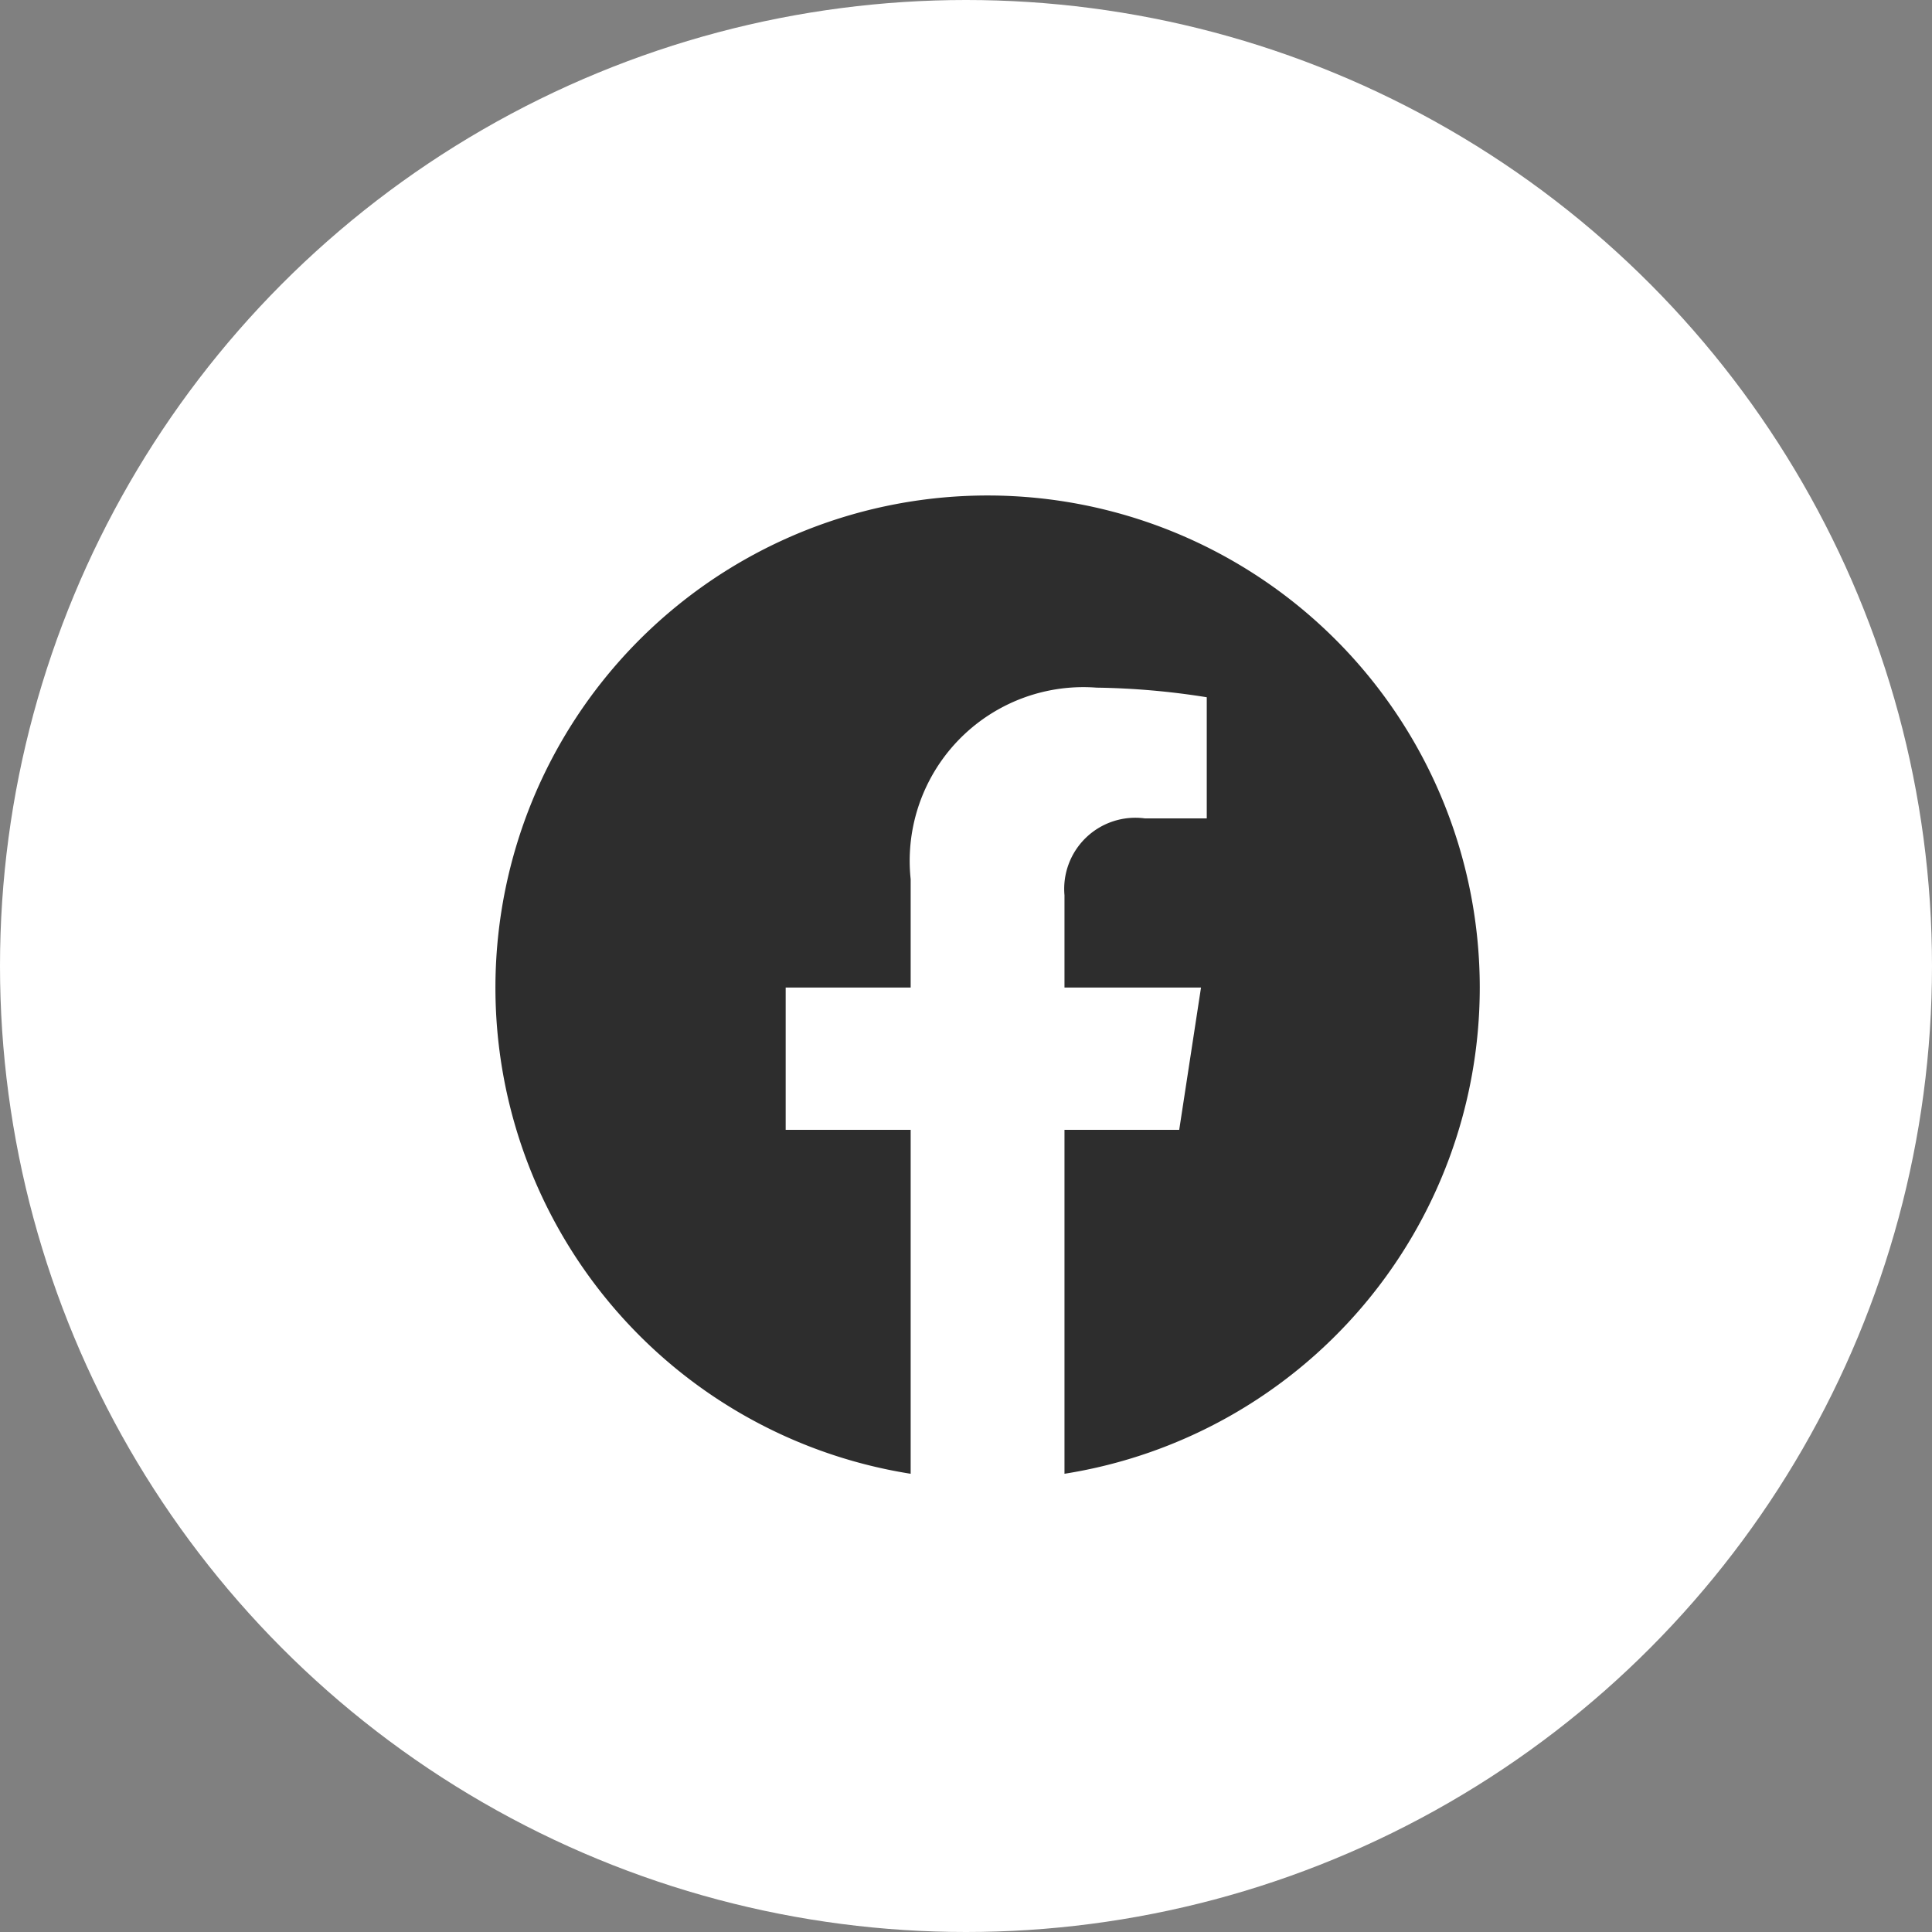
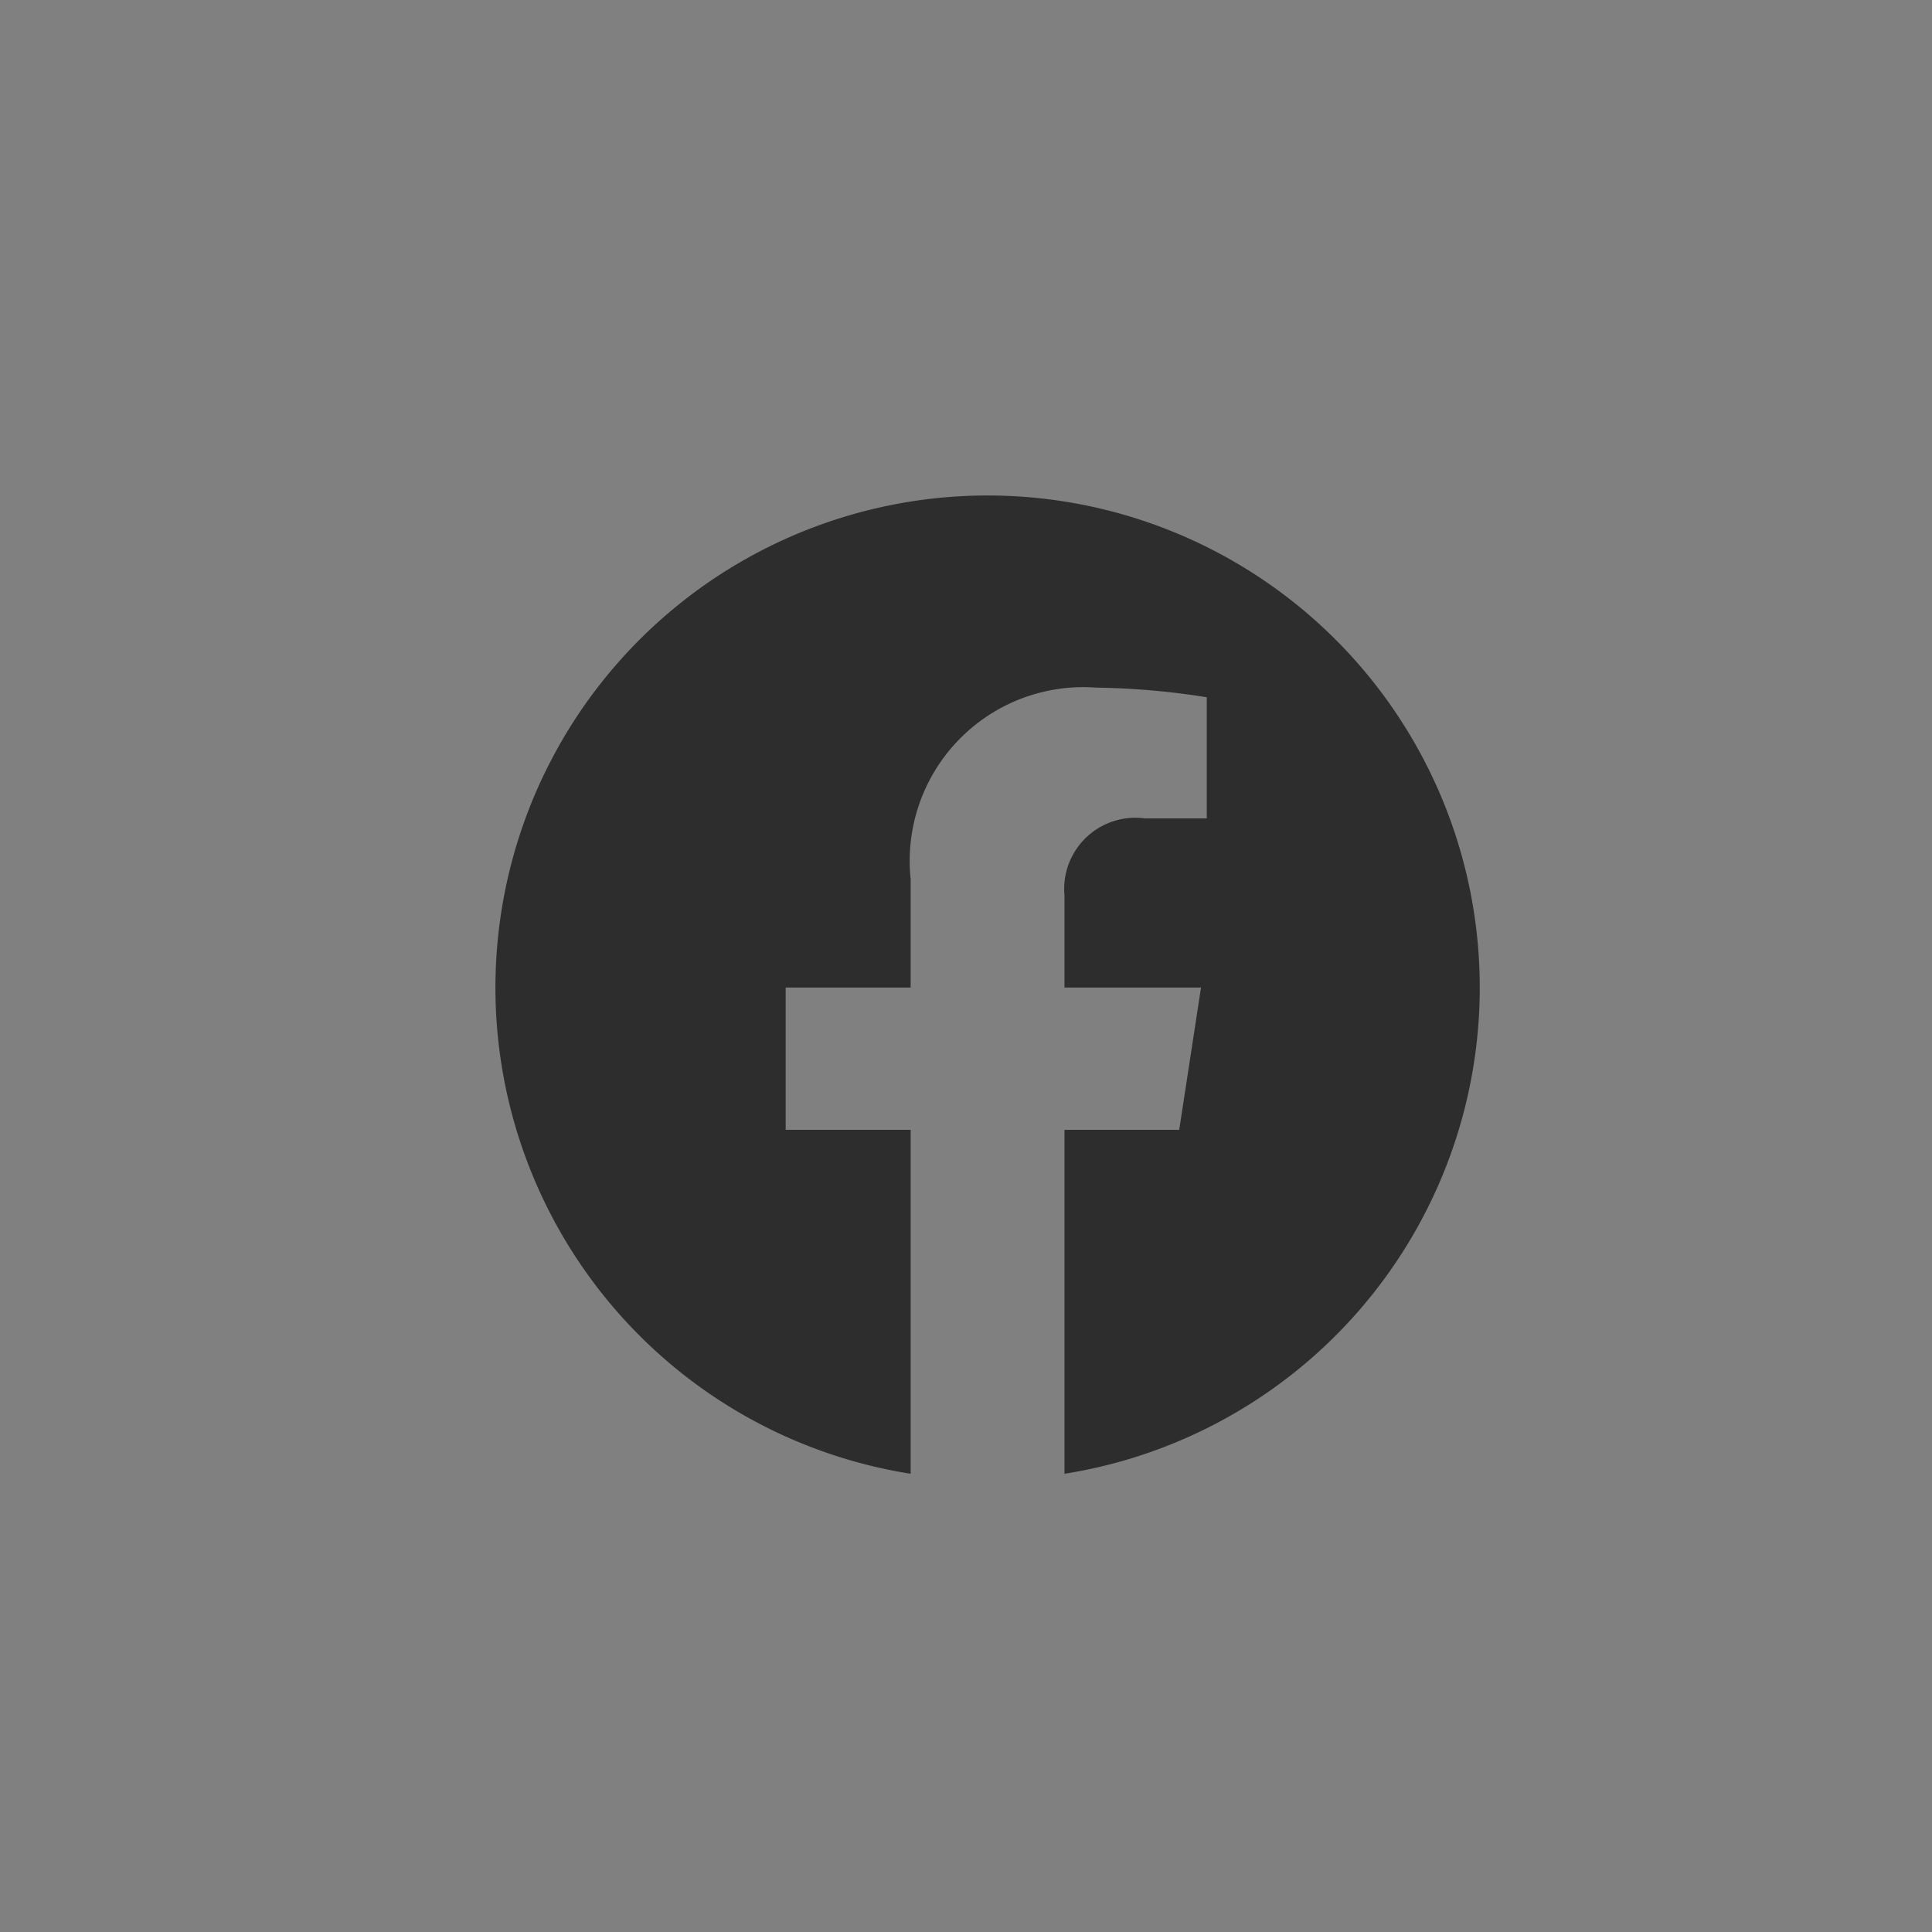
<svg xmlns="http://www.w3.org/2000/svg" width="39" height="39" viewBox="0 0 39 39">
  <rect x="0" y="0" width="39" height="39" fill="#808080" stroke="none" />
  <defs>
    <clipPath id="clip-path">
      <rect id="長方形_14036" data-name="長方形 14036" width="19.871" height="19.75" fill="#2d2d2d" />
    </clipPath>
  </defs>
  <g id="グループ_38012" data-name="グループ 38012" transform="translate(-1162 -42)">
-     <circle id="楕円形_547" data-name="楕円形 547" cx="19.5" cy="19.5" r="19.5" transform="translate(1162 42)" fill="#fff" />
    <g id="グループ_23401" data-name="グループ 23401" transform="translate(1172 52)">
      <g id="グループ_23400" data-name="グループ 23400" transform="translate(0 0)" clip-path="url(#clip-path)">
        <path id="パス_11195" data-name="パス 11195" d="M19.871,9.937A9.935,9.935,0,1,0,8.383,19.752V12.809H5.86V9.937H8.383V7.749a3.506,3.506,0,0,1,3.753-3.866,15.278,15.278,0,0,1,2.224.194V6.522H13.107a1.436,1.436,0,0,0-1.619,1.552V9.937h2.756l-.44,2.872H11.488v6.943a9.938,9.938,0,0,0,8.383-9.815" transform="translate(0 -0.002)" fill="#2d2d2d" />
      </g>
    </g>
  </g>
</svg>